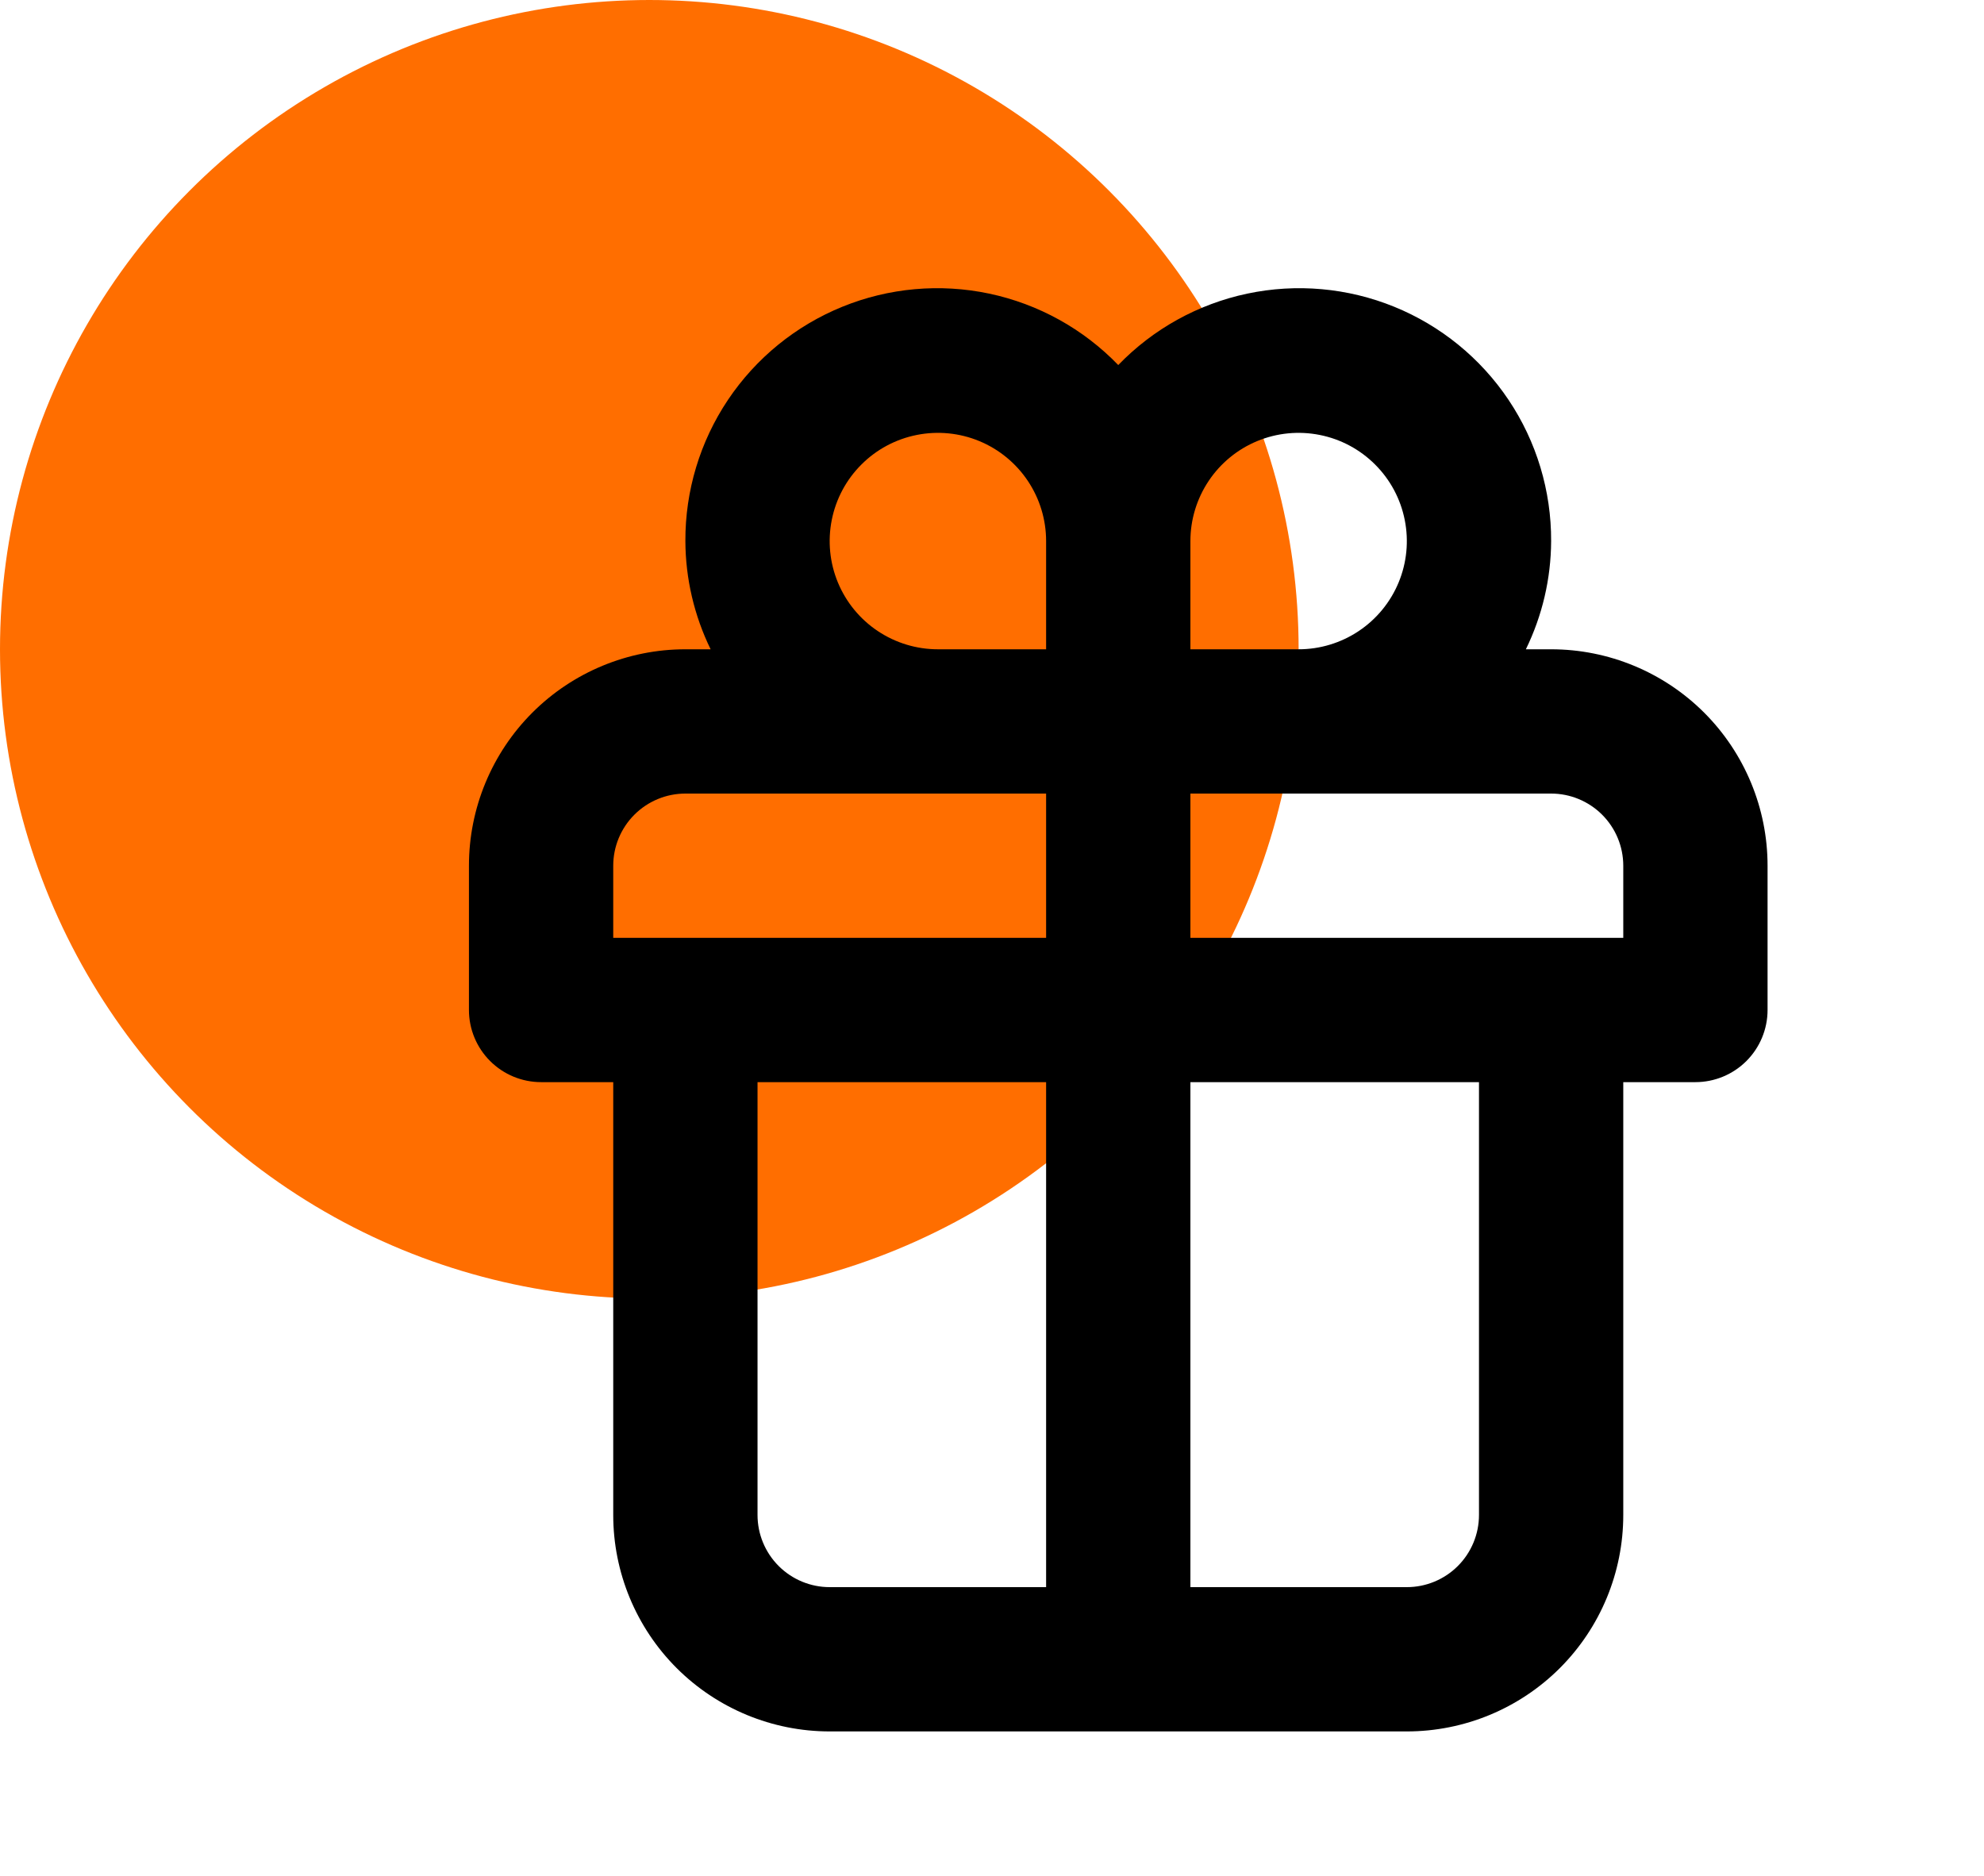
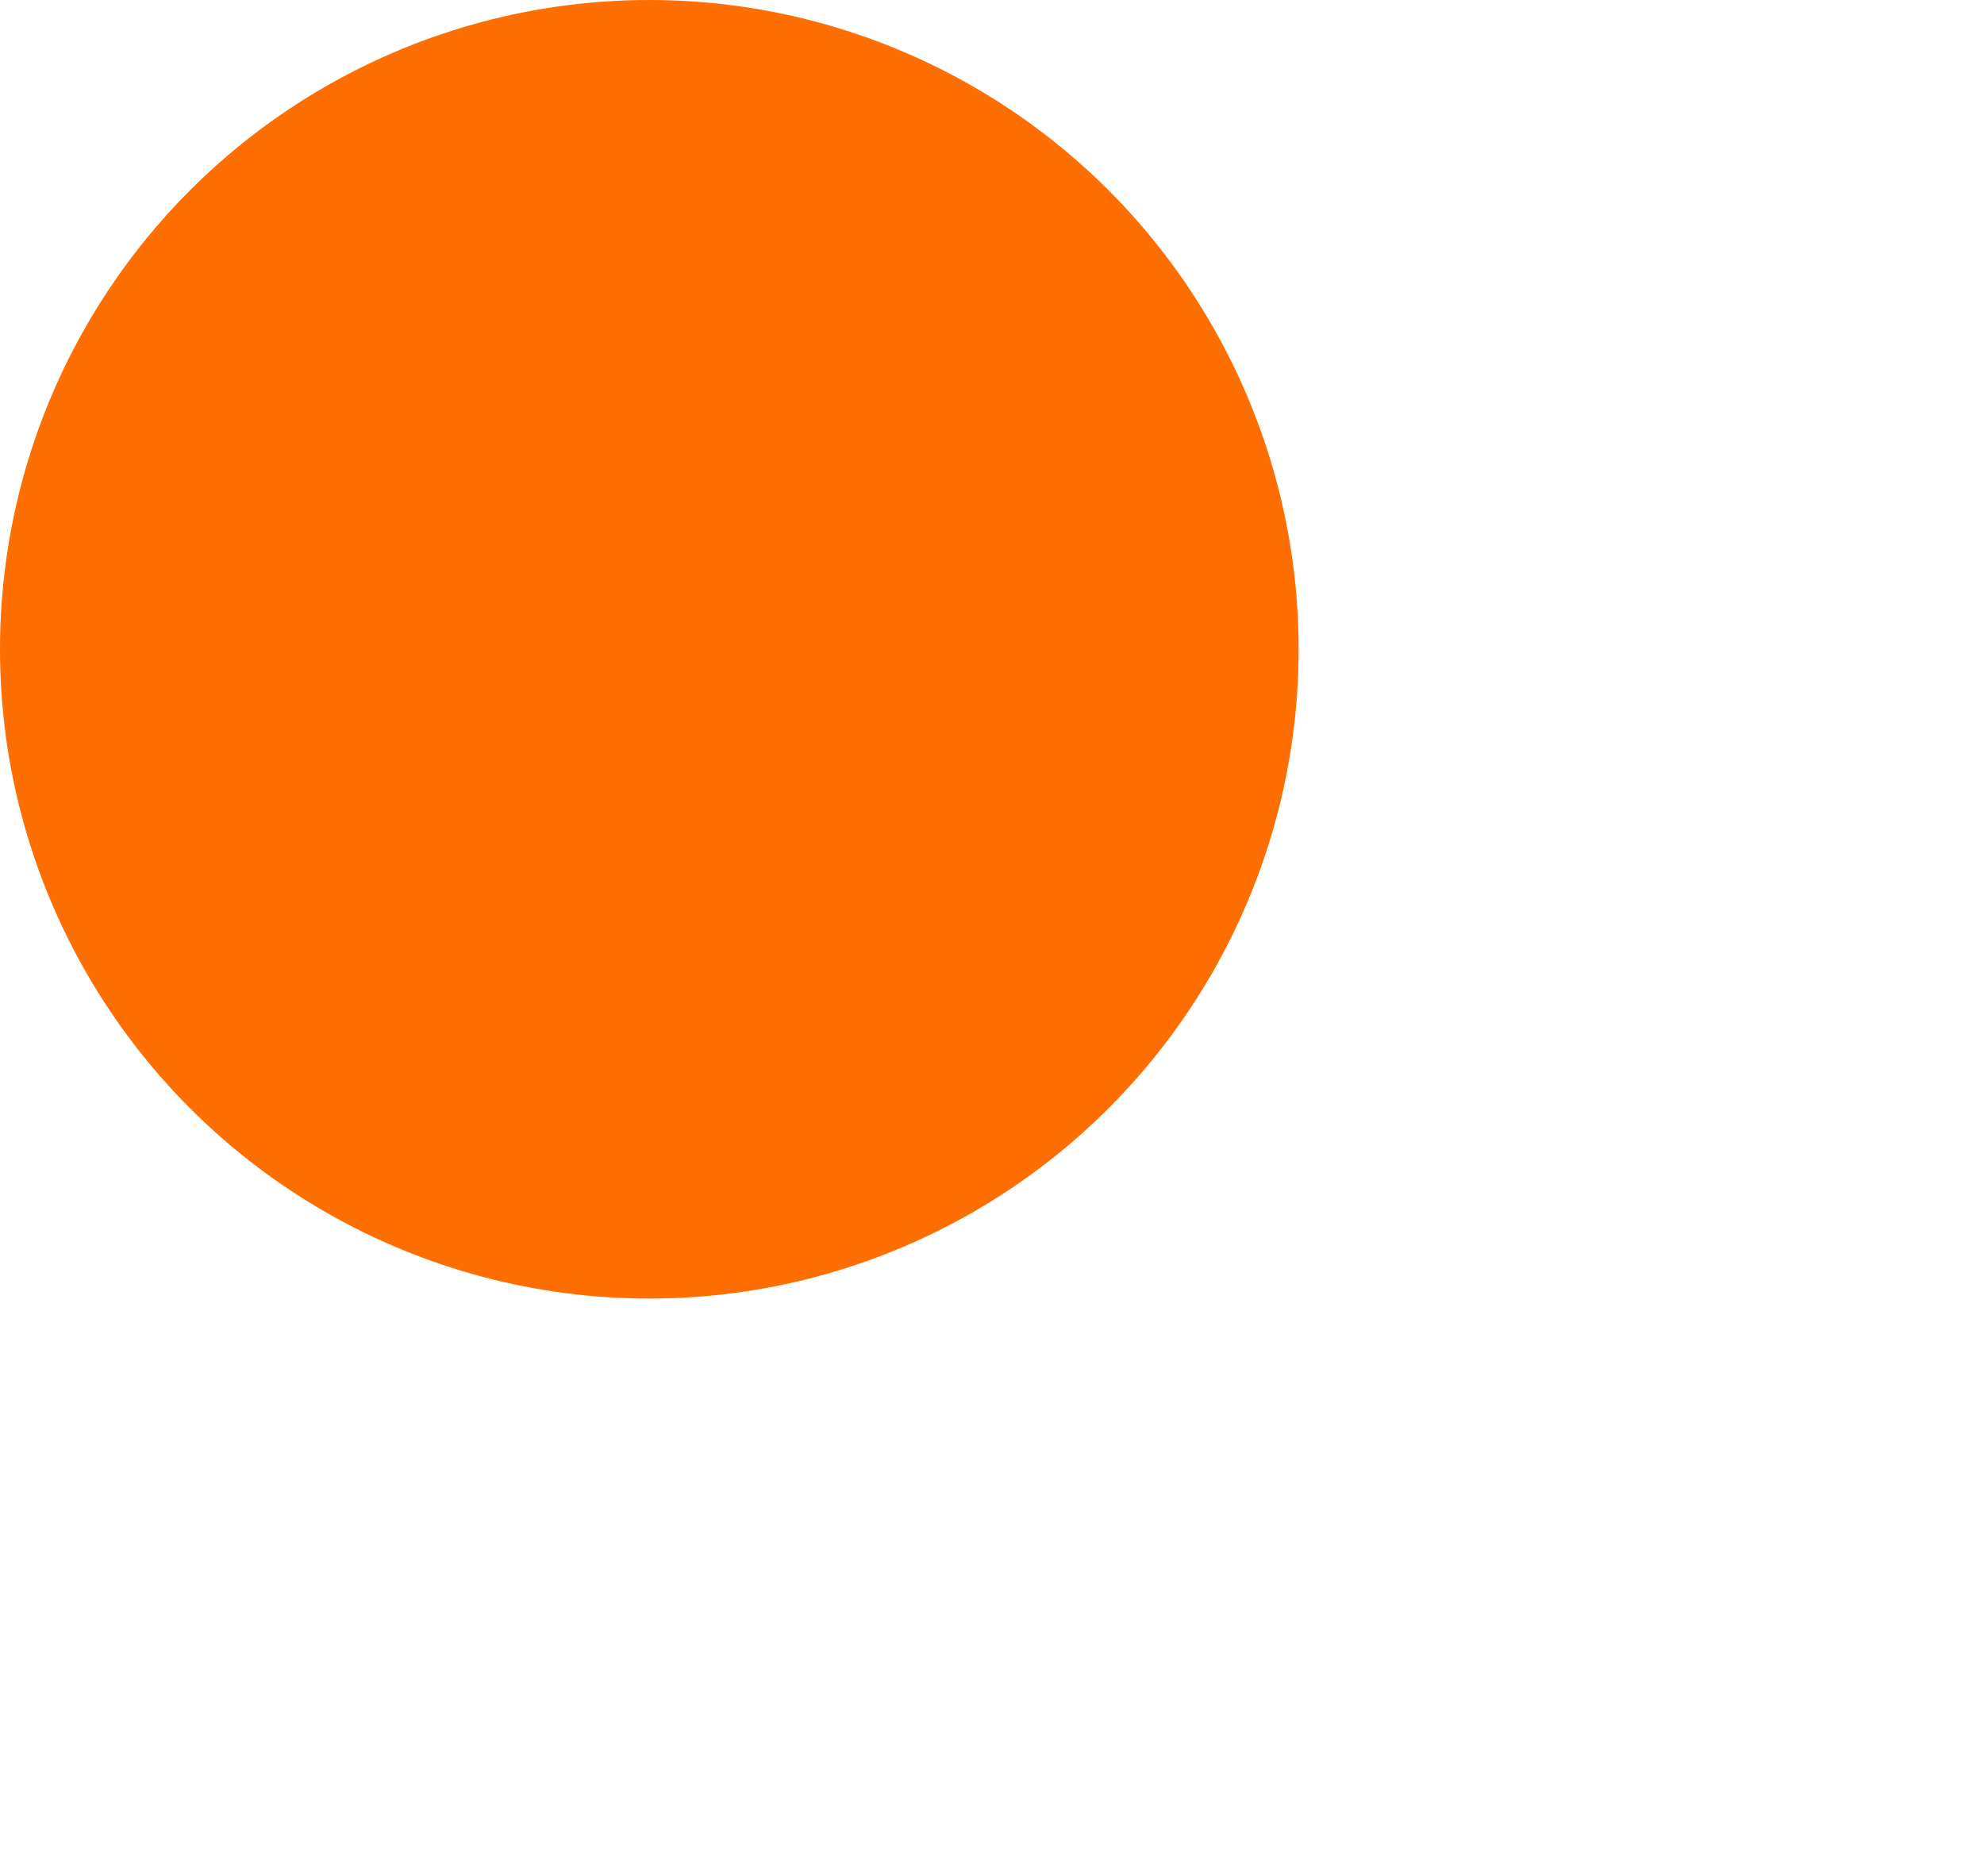
<svg xmlns="http://www.w3.org/2000/svg" width="55" height="52" viewBox="0 0 55 52" fill="none">
  <circle cx="18" cy="18" r="18" fill="#FF6E00" />
-   <path d="M43 18H42.3C42.756 17.066 42.996 16.04 43 15C43.006 13.607 42.595 12.243 41.82 11.086C41.044 9.928 39.94 9.029 38.65 8.504C37.359 7.979 35.941 7.852 34.577 8.14C33.214 8.428 31.968 9.118 31 10.12C30.032 9.118 28.786 8.428 27.423 8.14C26.059 7.852 24.641 7.979 23.351 8.504C22.06 9.029 20.956 9.928 20.18 11.086C19.405 12.243 18.994 13.607 19 15C19.004 16.04 19.244 17.066 19.7 18H19C17.409 18 15.883 18.632 14.757 19.757C13.632 20.883 13 22.409 13 24V28C13 28.53 13.211 29.039 13.586 29.414C13.961 29.789 14.47 30 15 30H17V42C17 43.591 17.632 45.117 18.757 46.243C19.883 47.368 21.409 48 23 48H39C40.591 48 42.117 47.368 43.243 46.243C44.368 45.117 45 43.591 45 42V30H47C47.53 30 48.039 29.789 48.414 29.414C48.789 29.039 49 28.53 49 28V24C49 22.409 48.368 20.883 47.243 19.757C46.117 18.632 44.591 18 43 18ZM29 44H23C22.47 44 21.961 43.789 21.586 43.414C21.211 43.039 21 42.53 21 42V30H29V44ZM29 26H17V24C17 23.47 17.211 22.961 17.586 22.586C17.961 22.211 18.47 22 19 22H29V26ZM29 18H26C25.407 18 24.827 17.824 24.333 17.494C23.84 17.165 23.455 16.696 23.228 16.148C23.001 15.6 22.942 14.997 23.058 14.415C23.173 13.833 23.459 13.298 23.879 12.879C24.298 12.459 24.833 12.173 25.415 12.058C25.997 11.942 26.6 12.001 27.148 12.228C27.696 12.455 28.165 12.84 28.494 13.333C28.824 13.827 29 14.407 29 15V18ZM33 15C33 14.407 33.176 13.827 33.506 13.333C33.835 12.84 34.304 12.455 34.852 12.228C35.4 12.001 36.003 11.942 36.585 12.058C37.167 12.173 37.702 12.459 38.121 12.879C38.541 13.298 38.827 13.833 38.942 14.415C39.058 14.997 38.999 15.6 38.772 16.148C38.545 16.696 38.16 17.165 37.667 17.494C37.173 17.824 36.593 18 36 18H33V15ZM41 42C41 42.53 40.789 43.039 40.414 43.414C40.039 43.789 39.53 44 39 44H33V30H41V42ZM45 26H33V22H43C43.53 22 44.039 22.211 44.414 22.586C44.789 22.961 45 23.47 45 24V26Z" fill="black" />
</svg>